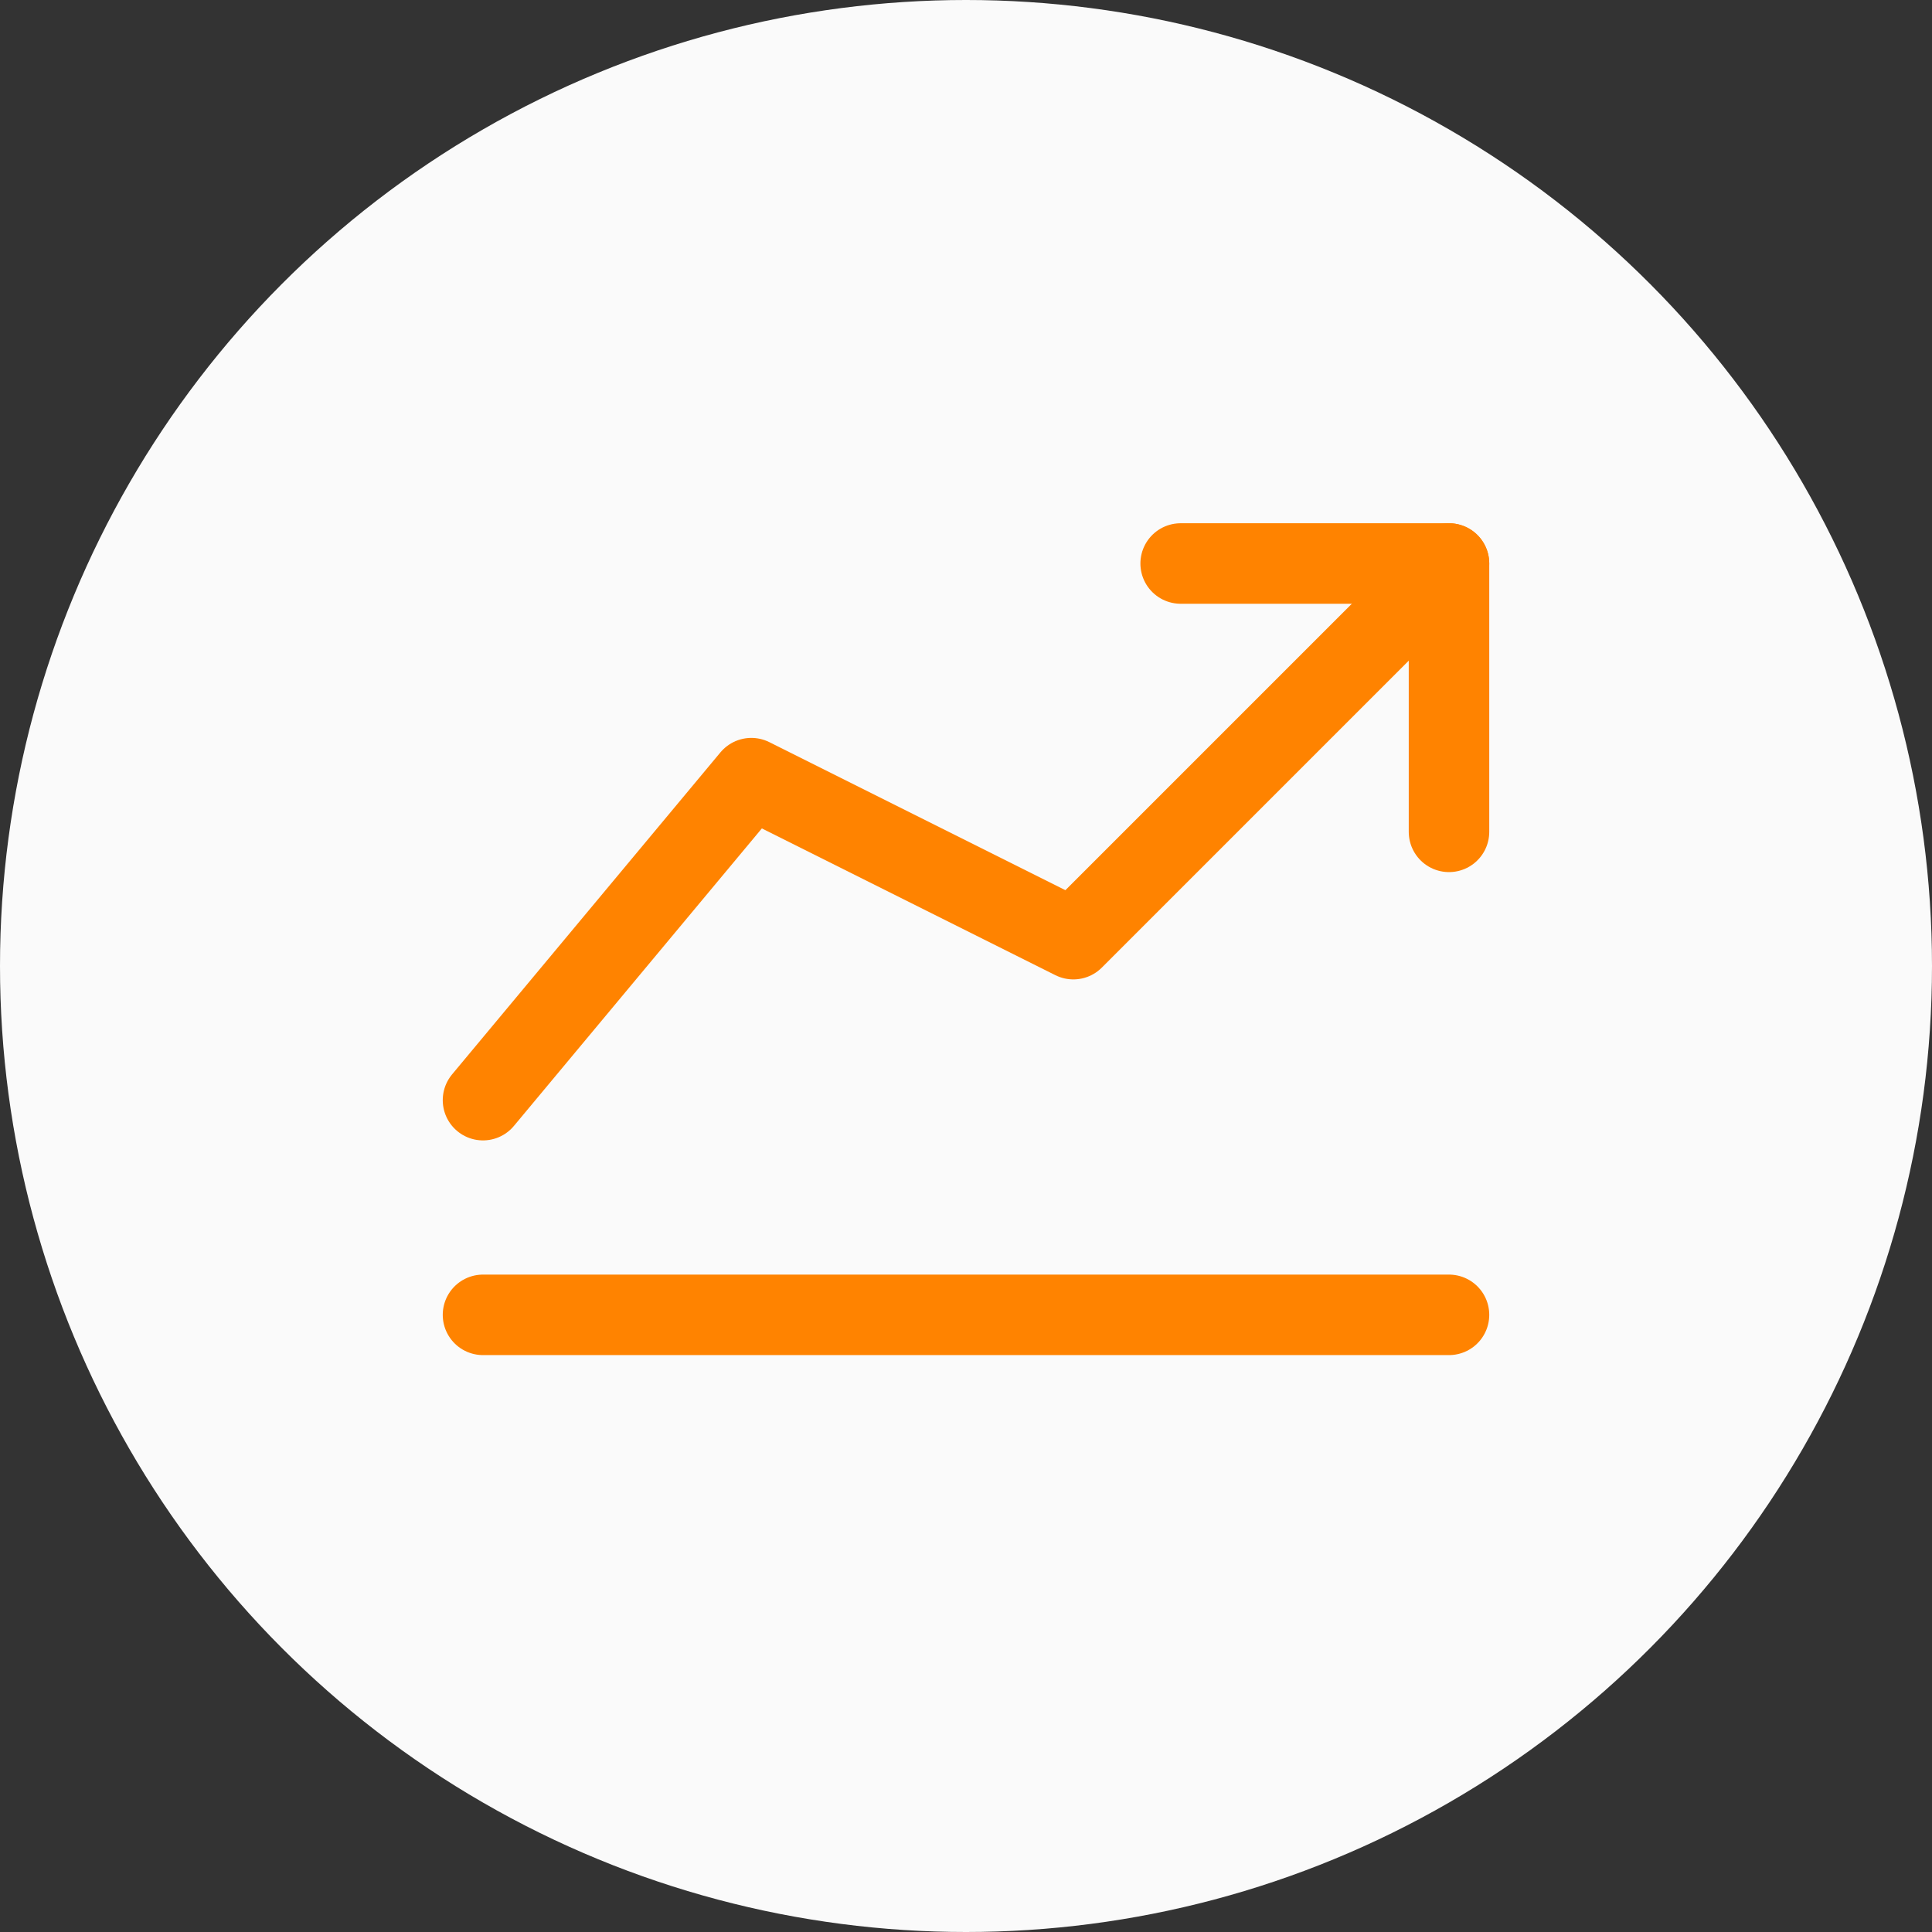
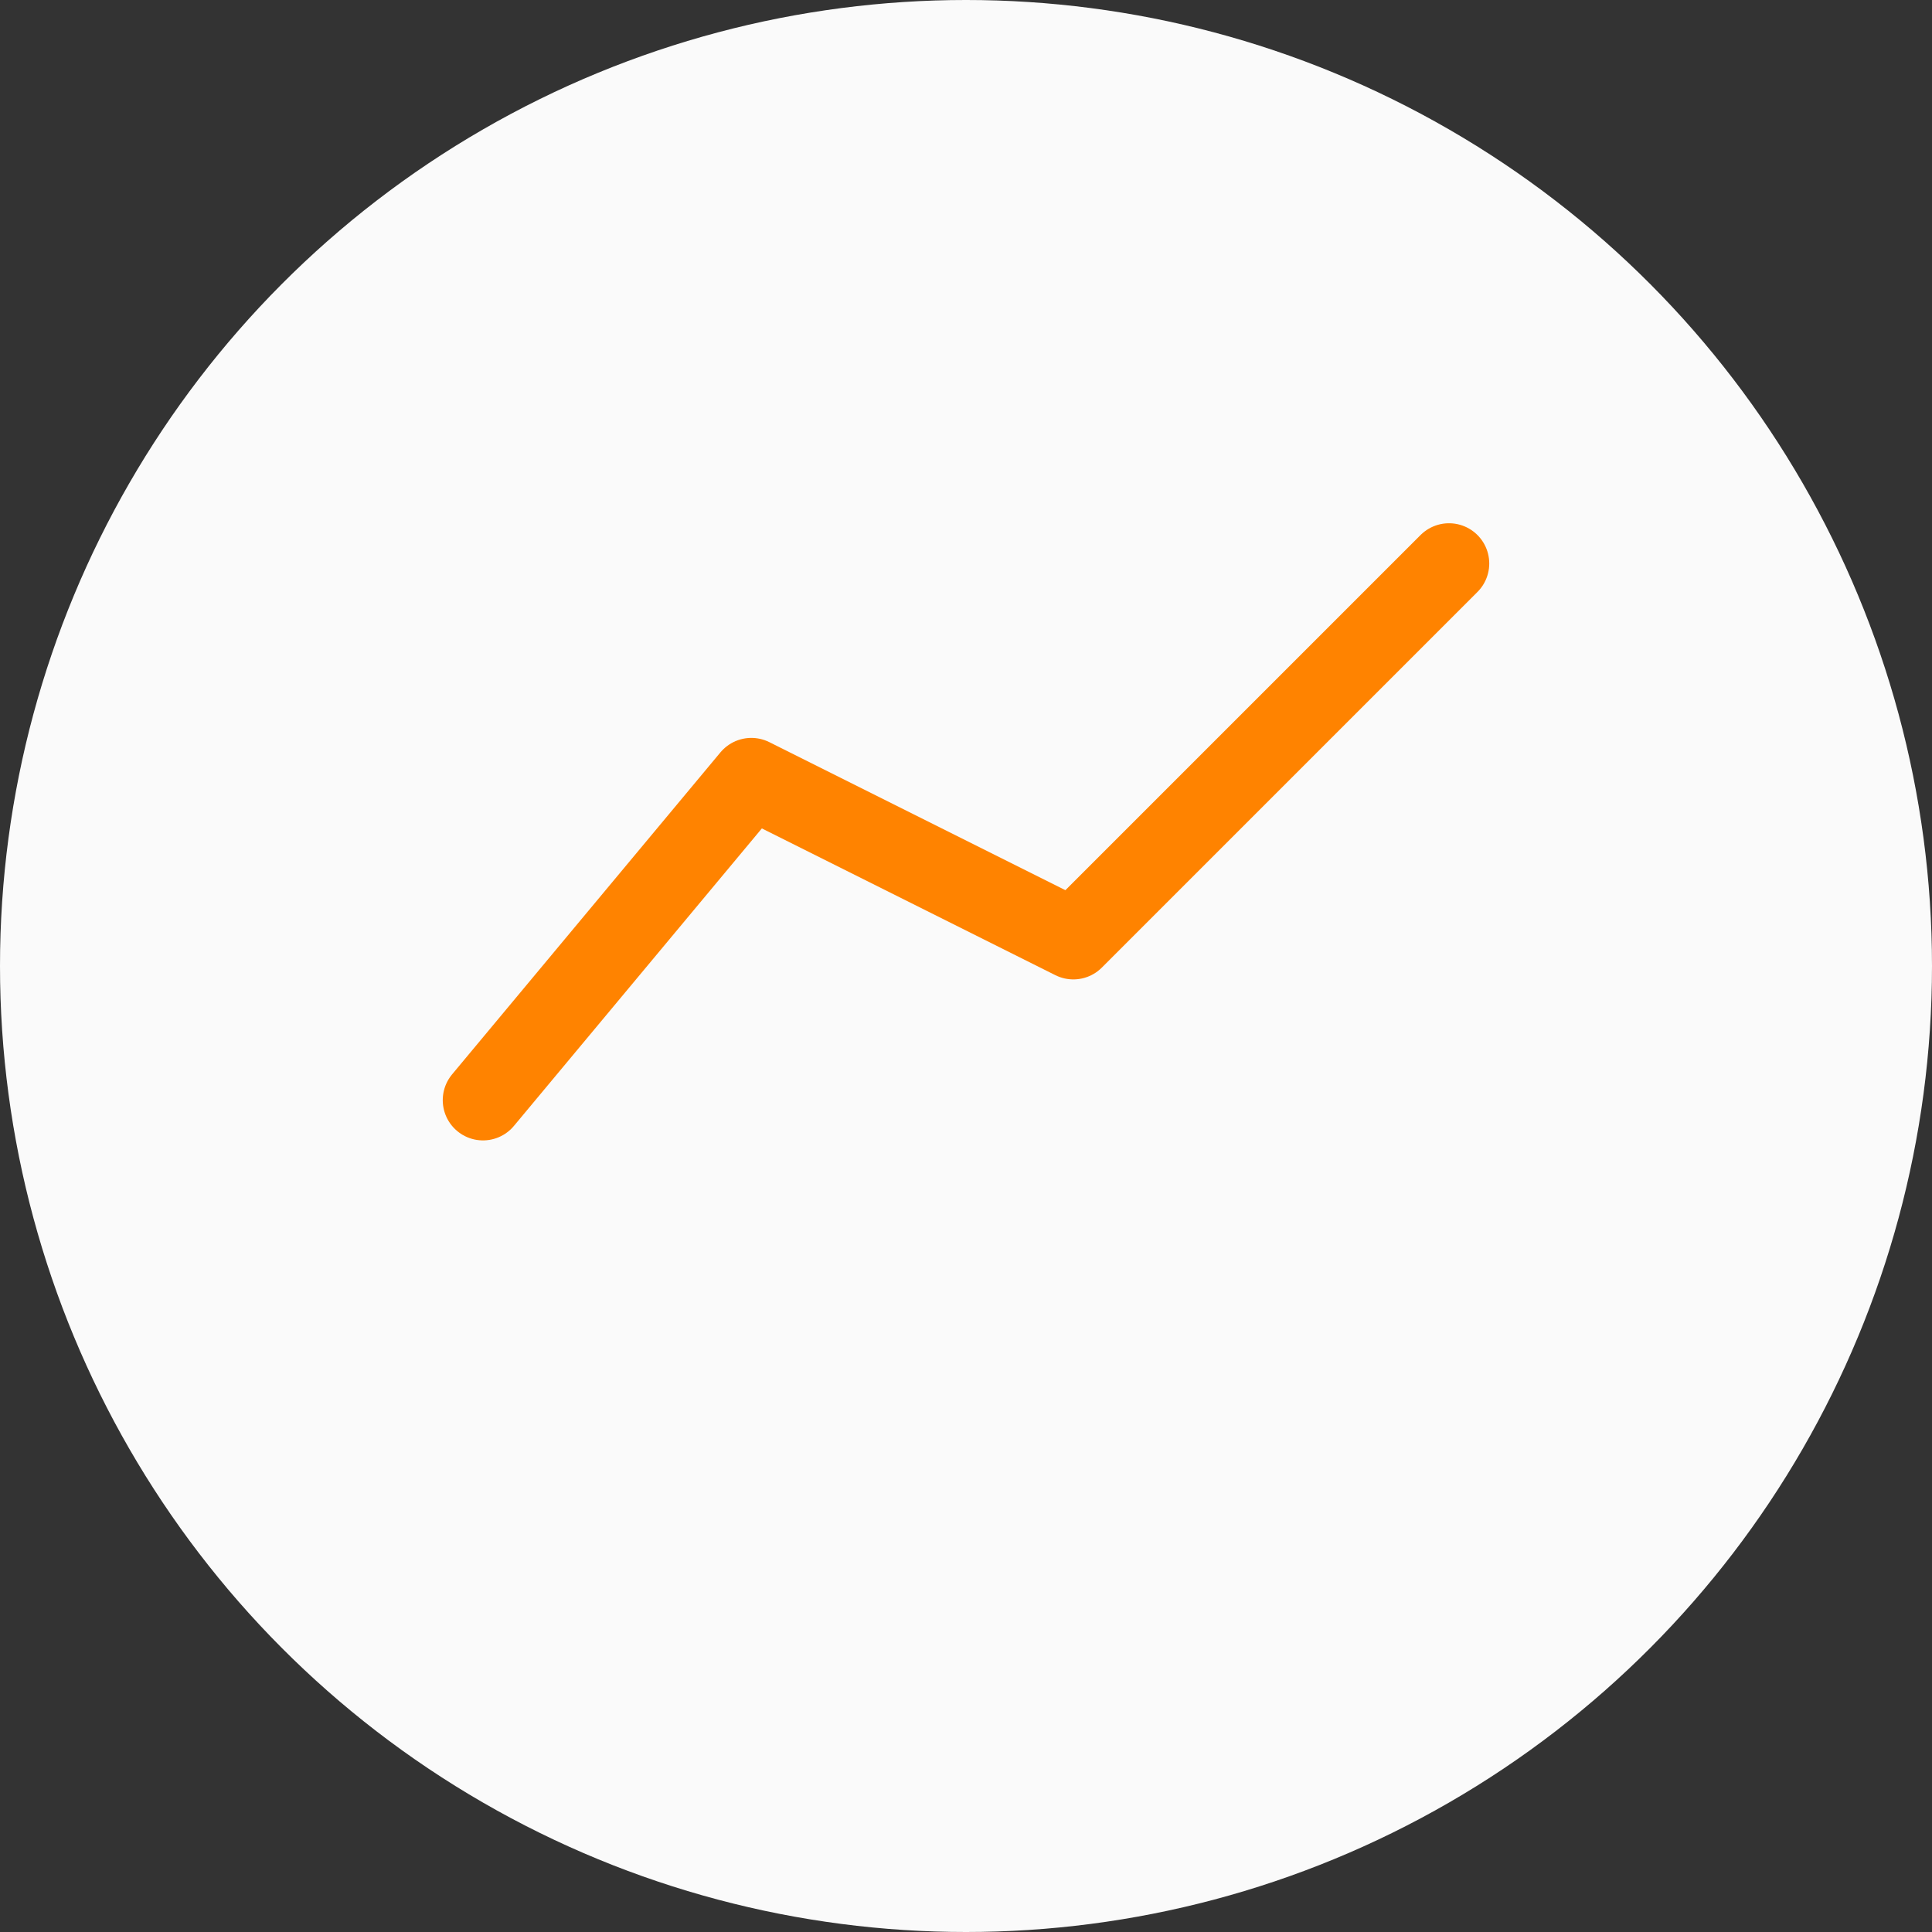
<svg xmlns="http://www.w3.org/2000/svg" width="48px" height="48px" viewBox="0 0 48 48" version="1.1">
  <rect x="0" y="0" width="48" height="48" fill="#333333" stroke="none" />
  <title>icon-私域引流</title>
  <g id="首页" stroke="none" stroke-width="1" fill="none" fill-rule="evenodd">
    <g id="02产品中心-06零元裂变" transform="translate(-392, -682)">
      <g id="高效获客" transform="translate(0, 184)">
        <g id="04一元解锁" transform="translate(0, 187)">
          <g id="玩法介绍" transform="translate(360, 45)">
            <g id="亮点01" transform="translate(0, 230)">
              <g id="icon-私域引流" transform="translate(32, 36)">
                <circle id="椭圆形" fill="#FAFAFA" cx="24" cy="24" r="24" />
                <g id="编组" transform="translate(12, 14)" stroke="#FF8300" stroke-linecap="round" stroke-linejoin="round" stroke-width="2">
                  <polyline id="路径" points="0 13.333 6.667 5.333 14.667 9.333 24 0" />
-                   <polyline id="路径" points="24 6.667 24 0 17.333 0" />
-                   <line x1="0" y1="18.667" x2="24" y2="18.667" id="路径" />
                </g>
              </g>
            </g>
          </g>
        </g>
      </g>
    </g>
  </g>
</svg>